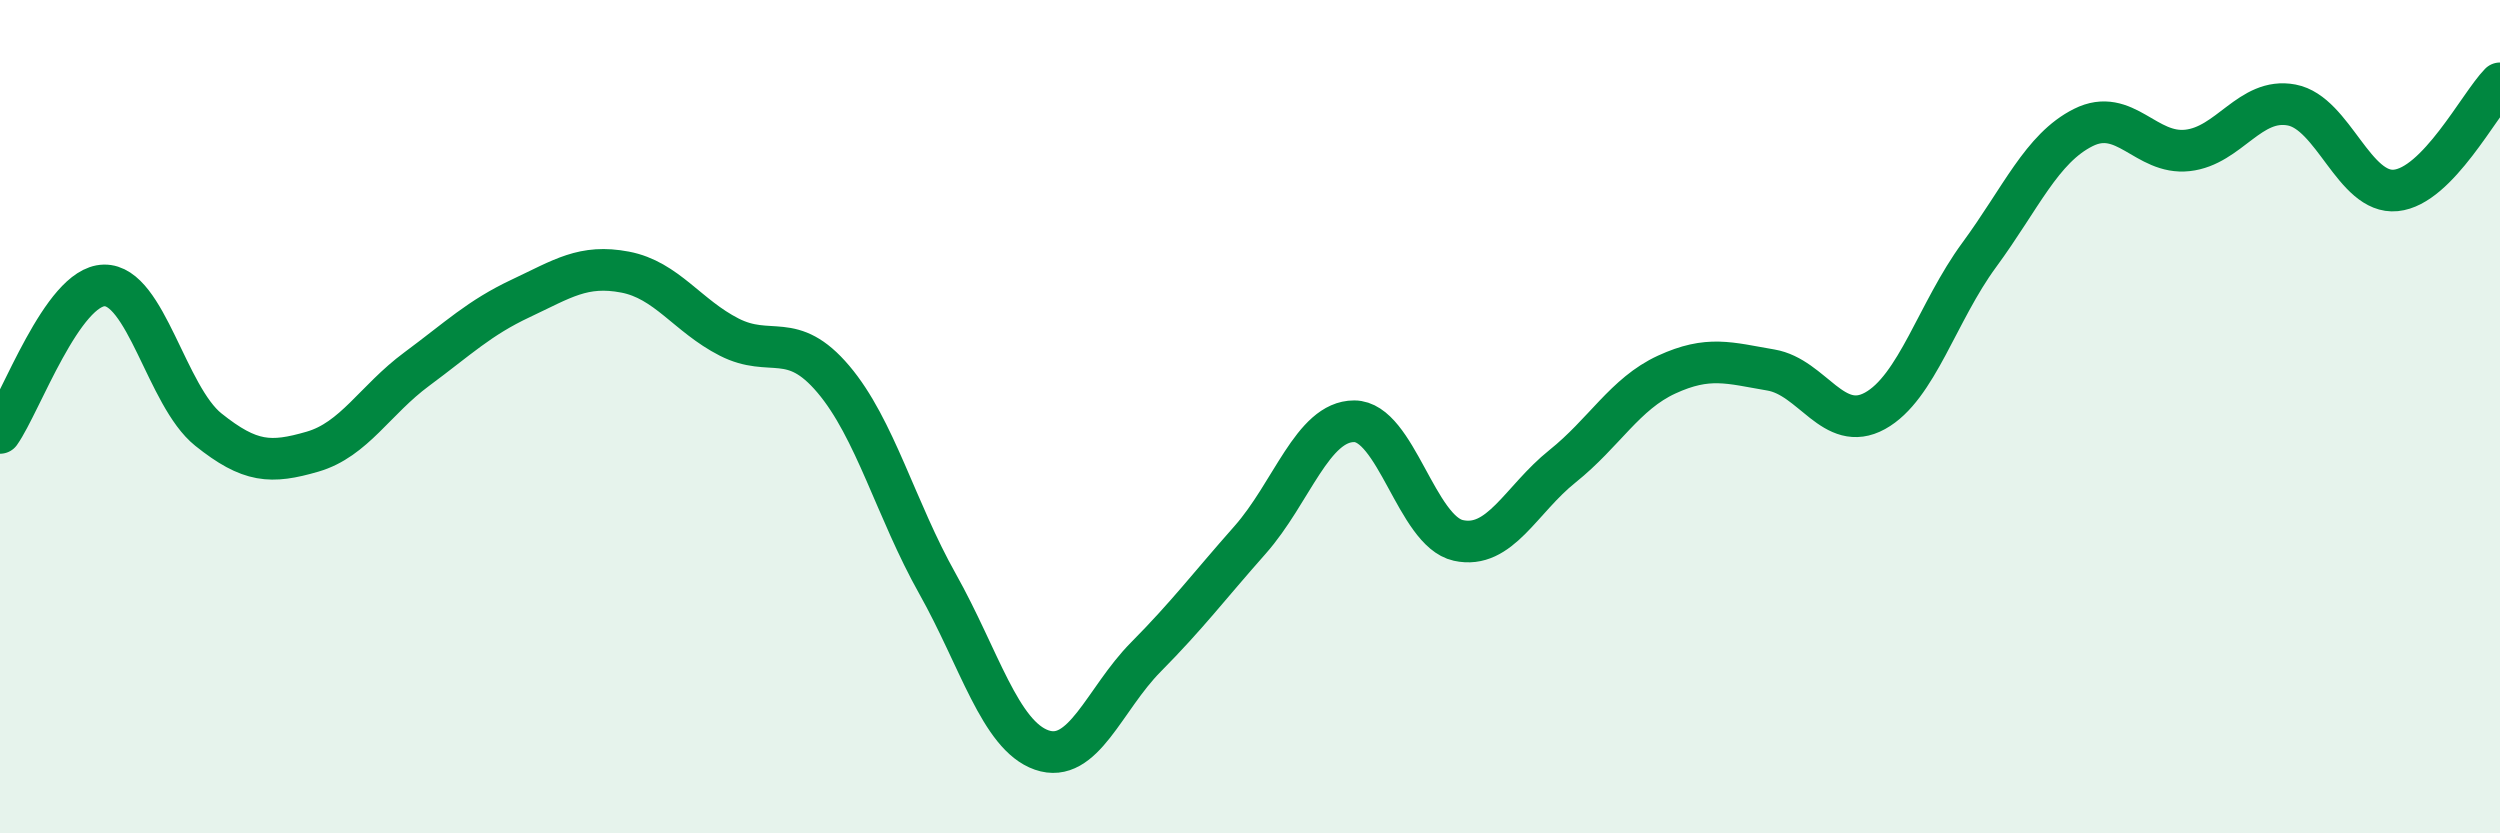
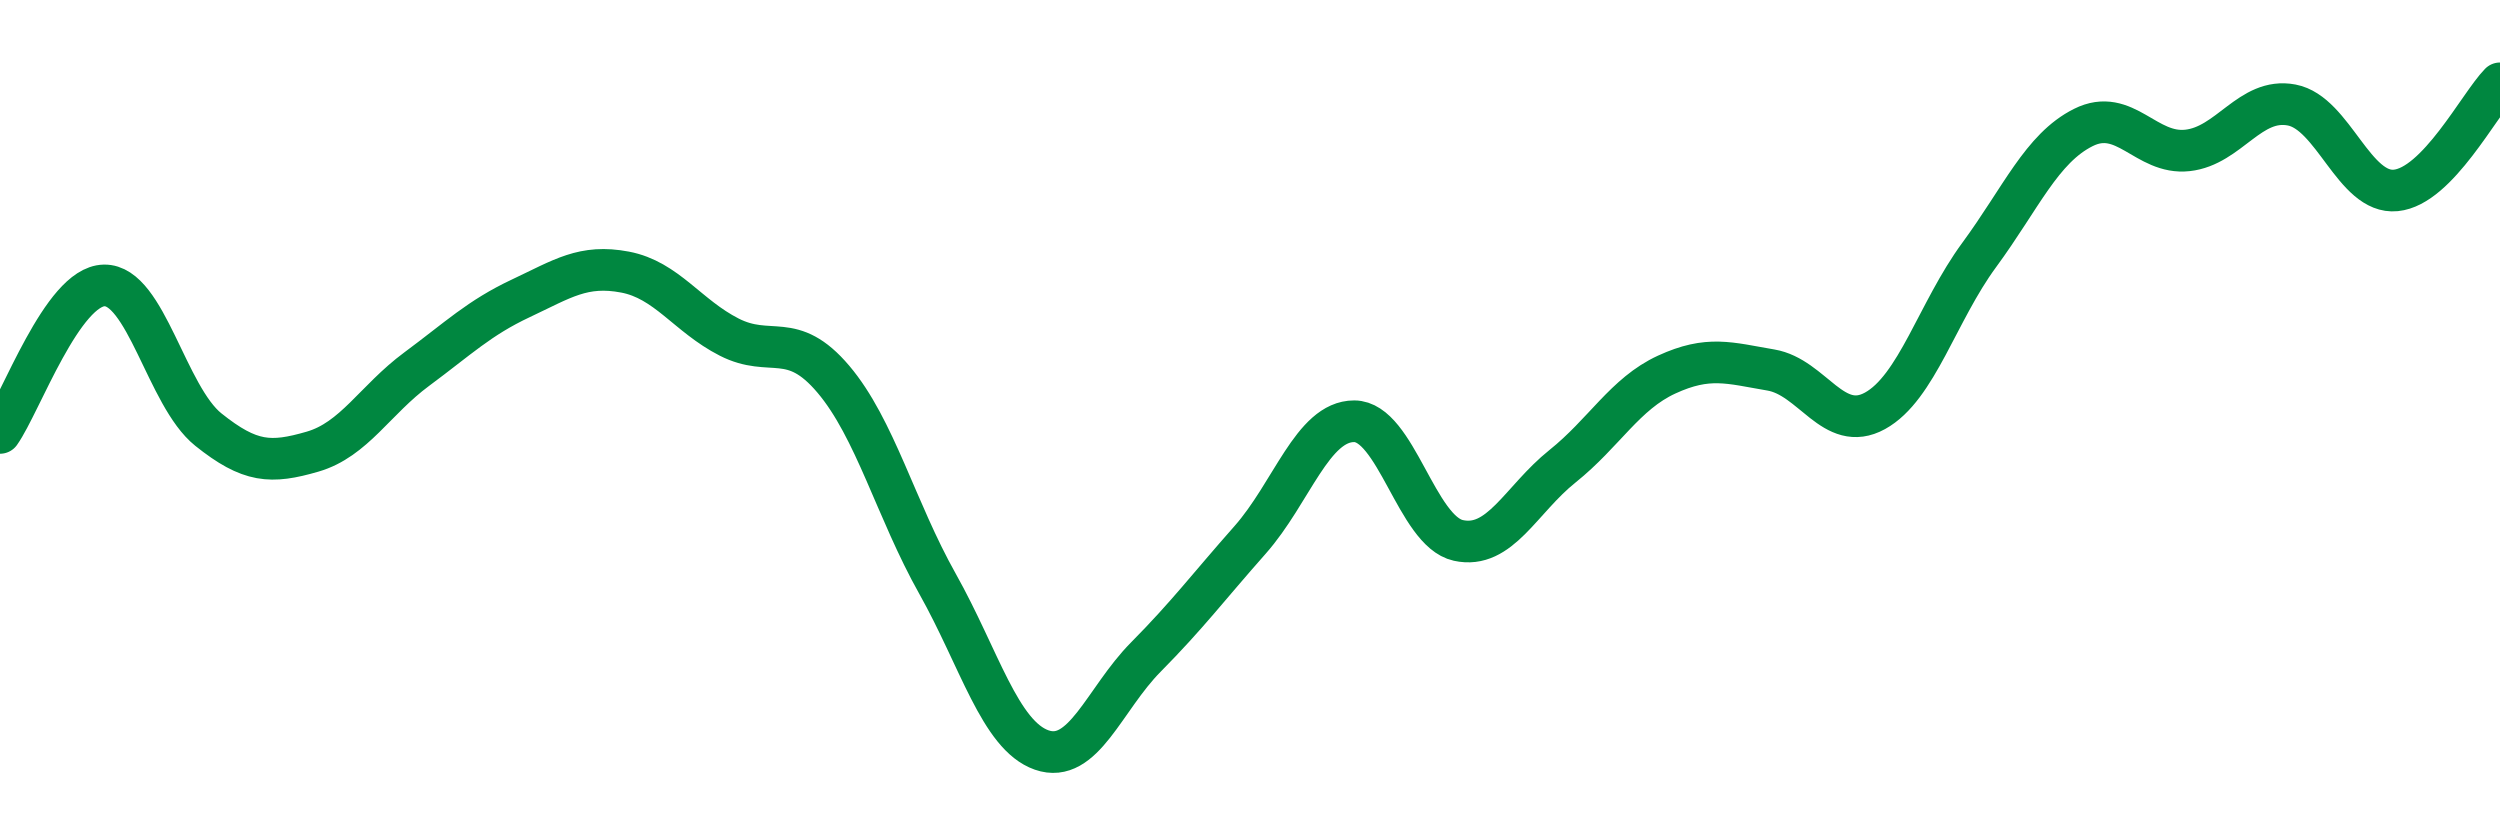
<svg xmlns="http://www.w3.org/2000/svg" width="60" height="20" viewBox="0 0 60 20">
-   <path d="M 0,10.39 C 0.5,9.68 1.5,6.87 2.5,6.85 C 3.5,6.83 4,9.51 5,10.31 C 6,11.11 6.5,11.13 7.5,10.84 C 8.5,10.55 9,9.6 10,8.86 C 11,8.12 11.5,7.63 12.5,7.16 C 13.5,6.69 14,6.34 15,6.53 C 16,6.72 16.5,7.58 17.5,8.09 C 18.5,8.6 19,7.92 20,9.1 C 21,10.28 21.5,12.23 22.5,14.01 C 23.5,15.79 24,17.65 25,18 C 26,18.35 26.5,16.78 27.5,15.77 C 28.5,14.76 29,14.09 30,12.96 C 31,11.83 31.5,10.11 32.5,10.11 C 33.5,10.11 34,12.75 35,12.97 C 36,13.19 36.5,11.99 37.5,11.19 C 38.5,10.39 39,9.45 40,8.99 C 41,8.53 41.5,8.71 42.5,8.88 C 43.5,9.05 44,10.41 45,9.86 C 46,9.31 46.5,7.48 47.5,6.12 C 48.5,4.76 49,3.56 50,3.06 C 51,2.56 51.5,3.72 52.5,3.61 C 53.5,3.5 54,2.33 55,2.52 C 56,2.71 56.5,4.67 57.5,4.57 C 58.5,4.47 59.5,2.51 60,2L60 20L0 20Z" fill="#008740" opacity="0.1" stroke-linecap="round" stroke-linejoin="round" />
  <path d="M 0,10.39 C 0.5,9.68 1.5,6.87 2.5,6.85 C 3.5,6.83 4,9.51 5,10.31 C 6,11.11 6.5,11.13 7.5,10.84 C 8.5,10.55 9,9.6 10,8.86 C 11,8.12 11.5,7.63 12.5,7.16 C 13.5,6.69 14,6.34 15,6.53 C 16,6.72 16.5,7.58 17.5,8.09 C 18.5,8.6 19,7.92 20,9.1 C 21,10.28 21.5,12.23 22.5,14.01 C 23.5,15.79 24,17.65 25,18 C 26,18.35 26.5,16.78 27.5,15.77 C 28.5,14.76 29,14.09 30,12.96 C 31,11.83 31.5,10.11 32.5,10.11 C 33.5,10.11 34,12.75 35,12.97 C 36,13.19 36.5,11.99 37.5,11.19 C 38.5,10.39 39,9.45 40,8.99 C 41,8.53 41.5,8.71 42.5,8.88 C 43.5,9.05 44,10.41 45,9.86 C 46,9.31 46.5,7.48 47.5,6.12 C 48.5,4.76 49,3.56 50,3.06 C 51,2.56 51.5,3.72 52.5,3.61 C 53.5,3.5 54,2.33 55,2.52 C 56,2.71 56.5,4.67 57.5,4.57 C 58.5,4.47 59.5,2.51 60,2" stroke="#008740" stroke-width="1" fill="none" stroke-linecap="round" stroke-linejoin="round" />
</svg>